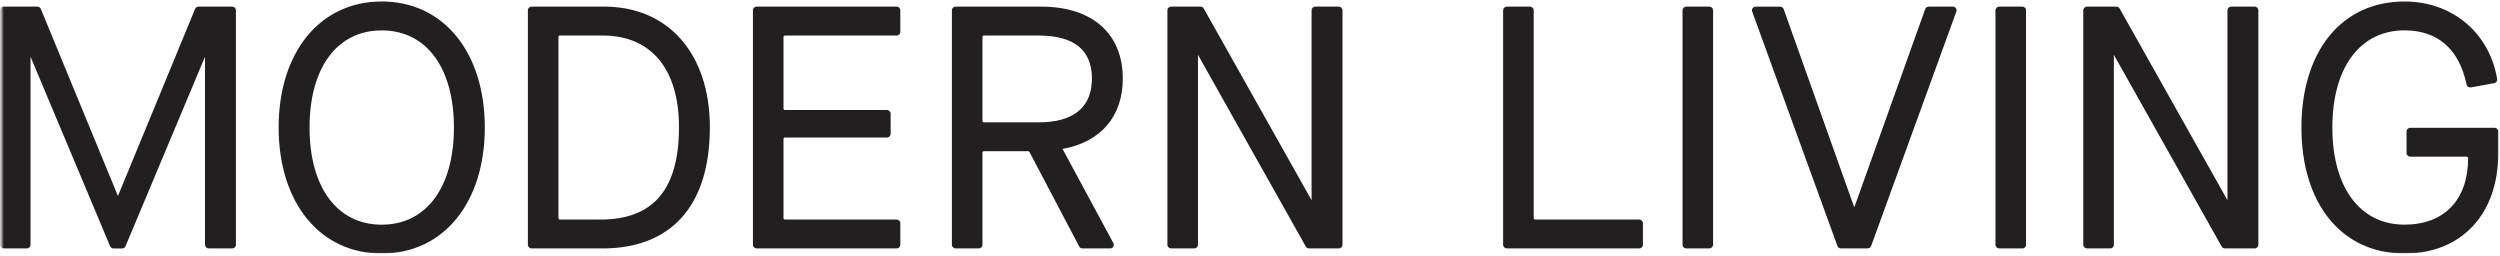
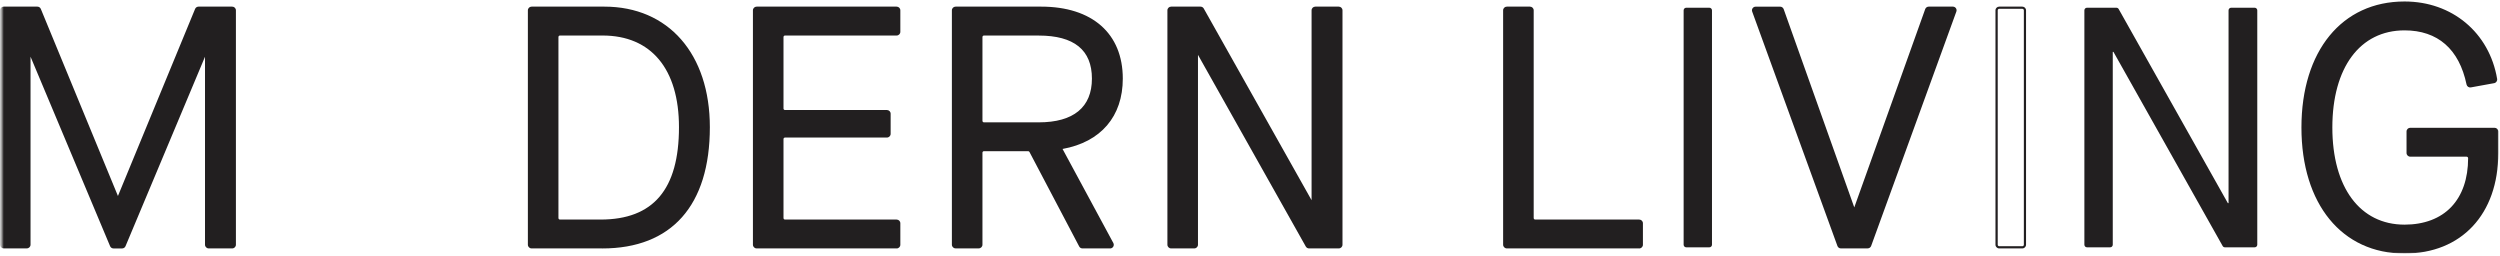
<svg xmlns="http://www.w3.org/2000/svg" width="976" height="100" viewBox="0 0 976 100" fill="none">
  <g clip-path="url(#clip0_2039_666)">
    <mask id="mask0_2039_666" style="mask-type:luminance" maskUnits="userSpaceOnUse" x="0" y="0" width="976" height="99">
      <path d="M975.874 0.041H0.64V98.942H975.874V0.041Z" fill="white" />
    </mask>
    <g mask="url(#mask0_2039_666)">
      <path d="M1.454 3.015H14.588C15.001 3.015 15.375 3.268 15.535 3.642L45.91 77.314H46.177L76.566 3.642C76.726 3.255 77.099 3.015 77.513 3.015H90.647C91.207 3.015 91.674 3.468 91.674 4.028V95.542C91.674 96.102 91.22 96.555 90.647 96.555H81.486C80.926 96.555 80.46 96.102 80.46 95.542V20.656H80.193L48.604 95.929C48.444 96.302 48.07 96.555 47.657 96.555H44.297C43.883 96.555 43.51 96.315 43.35 95.929L11.761 20.656H11.494V95.542C11.494 96.102 11.041 96.555 10.467 96.555H1.454C0.893 96.555 0.427 96.102 0.427 95.542V4.028C0.427 3.468 0.88 3.015 1.454 3.015Z" fill="#221F20" />
      <path d="M90.647 96.982H81.486C80.686 96.982 80.033 96.329 80.033 95.542V22.15L49.004 96.102C48.777 96.635 48.257 96.995 47.67 96.995H44.31C43.723 96.995 43.203 96.649 42.977 96.102L11.921 22.136V95.529C11.921 96.329 11.268 96.969 10.467 96.969H1.453C0.653 96.969 0 96.315 0 95.529V4.028C0 3.228 0.653 2.588 1.453 2.588H14.588C15.175 2.588 15.708 2.935 15.934 3.482L46.044 76.514L76.166 3.482C76.392 2.935 76.912 2.588 77.513 2.588H90.647C91.447 2.588 92.1 3.228 92.1 4.028V95.542C92.1 96.342 91.447 96.982 90.647 96.982ZM79.913 20.216H80.9V95.529C80.9 95.849 81.166 96.115 81.499 96.115H90.66C90.994 96.115 91.26 95.849 91.26 95.529V4.028C91.26 3.708 90.994 3.442 90.66 3.442H77.526C77.286 3.442 77.073 3.588 76.979 3.802L46.497 77.741H45.657L15.134 3.802C15.041 3.575 14.828 3.442 14.588 3.442H1.453C1.12 3.442 0.867 3.708 0.867 4.028V95.542C0.867 95.862 1.133 96.129 1.453 96.129H10.481C10.801 96.129 11.068 95.862 11.068 95.542V20.216H12.054L12.161 20.483L43.75 95.755C43.843 95.982 44.057 96.115 44.297 96.115H47.657C47.897 96.115 48.11 95.969 48.204 95.755L79.913 20.216Z" fill="#221F20" />
    </g>
    <mask id="mask1_2039_666" style="mask-type:luminance" maskUnits="userSpaceOnUse" x="0" y="0" width="976" height="99">
      <path d="M975.874 0.041H0.64V98.942H975.874V0.041Z" fill="white" />
    </mask>
    <g mask="url(#mask1_2039_666)">
-       <path d="M149.024 1.015C172.773 1.015 188.841 20.656 188.841 49.792C188.841 78.927 172.773 98.569 149.024 98.569C125.276 98.569 109.208 78.927 109.208 49.792C109.208 20.656 125.276 1.015 149.024 1.015ZM149.024 11.429C131.343 11.429 120.422 26.257 120.422 49.779C120.422 73.3 131.343 88.128 149.024 88.128C166.706 88.128 177.64 73.3 177.64 49.779C177.64 26.257 166.706 11.429 149.024 11.429Z" fill="#221F20" />
-     </g>
+       </g>
    <mask id="mask2_2039_666" style="mask-type:luminance" maskUnits="userSpaceOnUse" x="0" y="0" width="976" height="99">
      <path d="M975.874 0.041H0.64V98.942H975.874V0.041Z" fill="white" />
    </mask>
    <g mask="url(#mask2_2039_666)">
-       <path d="M149.024 98.982C124.956 98.982 108.781 79.207 108.781 49.779C108.781 20.35 124.956 0.575 149.024 0.575C173.093 0.575 189.267 20.35 189.267 49.779C189.267 79.207 173.093 98.982 149.024 98.982ZM149.024 1.442C125.463 1.442 109.635 20.87 109.635 49.792C109.635 78.714 125.463 98.142 149.024 98.142C172.586 98.142 188.414 78.714 188.414 49.792C188.414 20.87 172.573 1.442 149.024 1.442ZM149.024 88.568C131.116 88.568 119.982 73.714 119.982 49.792C119.982 25.87 131.103 11.016 149.024 11.016C166.946 11.016 178.066 25.87 178.066 49.792C178.066 73.714 166.932 88.568 149.024 88.568ZM149.024 11.869C131.636 11.869 120.849 26.403 120.849 49.792C120.849 73.18 131.65 87.715 149.024 87.715C166.399 87.715 177.213 73.18 177.213 49.792C177.213 26.403 166.412 11.869 149.024 11.869Z" fill="#221F20" />
-     </g>
+       </g>
    <mask id="mask3_2039_666" style="mask-type:luminance" maskUnits="userSpaceOnUse" x="0" y="0" width="976" height="99">
      <path d="M975.874 0.041H0.64V98.942H975.874V0.041Z" fill="white" />
    </mask>
    <g mask="url(#mask3_2039_666)">
      <path d="M206.522 4.028C206.522 3.468 206.976 3.015 207.549 3.015H235.951C260.113 3.015 276.714 20.523 276.714 49.645C276.714 81.314 261.06 96.542 235.151 96.542H207.563C207.002 96.542 206.536 96.089 206.536 95.529V4.028H206.522ZM234.458 86.128C254.433 86.128 265.5 75.167 265.5 49.645C265.5 26.123 254.019 13.429 235.271 13.429H218.617C218.057 13.429 217.59 13.882 217.59 14.443V85.115C217.59 85.675 218.043 86.128 218.617 86.128H234.471H234.458Z" fill="#221F20" />
    </g>
    <mask id="mask4_2039_666" style="mask-type:luminance" maskUnits="userSpaceOnUse" x="0" y="0" width="976" height="99">
      <path d="M975.874 0.041H0.64V98.942H975.874V0.041Z" fill="white" />
    </mask>
    <g mask="url(#mask4_2039_666)">
      <path d="M235.124 96.982H207.535C206.735 96.982 206.082 96.342 206.082 95.542V4.028C206.082 3.228 206.735 2.588 207.535 2.588H235.938C260.953 2.588 277.127 21.056 277.127 49.658C277.127 80.181 262.206 96.995 235.124 96.995V96.982ZM207.535 3.442C207.202 3.442 206.949 3.708 206.949 4.028V95.542C206.949 95.862 207.215 96.129 207.535 96.129H235.124C262.033 96.129 276.261 80.061 276.261 49.658C276.261 21.59 260.433 3.455 235.938 3.455H207.535V3.442ZM234.458 86.568H218.603C217.803 86.568 217.15 85.915 217.15 85.128V14.443C217.15 13.642 217.803 13.002 218.603 13.002H235.258C254.739 13.002 265.927 26.363 265.927 49.645C265.927 74.487 255.632 86.555 234.458 86.555V86.568ZM218.603 13.869C218.27 13.869 218.016 14.136 218.016 14.456V85.128C218.016 85.448 218.283 85.715 218.603 85.715H234.458C255.059 85.715 265.073 73.927 265.073 49.658C265.073 26.923 254.206 13.869 235.271 13.869H218.616H218.603Z" fill="#221F20" />
    </g>
    <mask id="mask5_2039_666" style="mask-type:luminance" maskUnits="userSpaceOnUse" x="0" y="0" width="976" height="99">
      <path d="M975.874 0.041H0.64V98.942H975.874V0.041Z" fill="white" />
    </mask>
    <g mask="url(#mask5_2039_666)">
      <path d="M295.396 3.015H350.04C350.6 3.015 351.067 3.468 351.067 4.028V12.429C351.067 12.989 350.613 13.442 350.04 13.442H306.463C305.903 13.442 305.45 13.896 305.45 14.456V42.365C305.45 42.925 305.903 43.378 306.463 43.378H346.253C346.813 43.378 347.28 43.831 347.28 44.391V52.259C347.28 52.819 346.826 53.272 346.253 53.272H306.463C305.903 53.272 305.45 53.725 305.45 54.285V85.141C305.45 85.701 305.903 86.155 306.463 86.155H350.04C350.6 86.155 351.067 86.608 351.067 87.168V95.569C351.067 96.129 350.613 96.582 350.04 96.582H295.396C294.836 96.582 294.369 96.129 294.369 95.569V4.028C294.369 3.468 294.823 3.015 295.396 3.015Z" fill="#221F20" />
    </g>
    <mask id="mask6_2039_666" style="mask-type:luminance" maskUnits="userSpaceOnUse" x="0" y="0" width="976" height="99">
      <path d="M975.874 0.041H0.64V98.942H975.874V0.041Z" fill="white" />
    </mask>
    <g mask="url(#mask6_2039_666)">
      <path d="M350.04 96.982H295.396C294.596 96.982 293.942 96.329 293.942 95.542V4.028C293.942 3.228 294.596 2.588 295.396 2.588H350.04C350.84 2.588 351.493 3.228 351.493 4.028V12.429C351.493 13.229 350.84 13.869 350.04 13.869H306.463C306.143 13.869 305.877 14.136 305.877 14.456V42.365C305.877 42.685 306.143 42.951 306.463 42.951H346.253C347.053 42.951 347.706 43.591 347.706 44.391V52.259C347.706 53.059 347.053 53.699 346.253 53.699H306.463C306.143 53.699 305.877 53.965 305.877 54.285V85.128C305.877 85.448 306.143 85.715 306.463 85.715H350.04C350.84 85.715 351.493 86.355 351.493 87.155V95.555C351.493 96.355 350.84 96.995 350.04 96.995V96.982ZM295.396 3.442C295.062 3.442 294.796 3.708 294.796 4.028V95.542C294.796 95.862 295.062 96.129 295.396 96.129H350.04C350.373 96.129 350.627 95.862 350.627 95.542V87.141C350.627 86.821 350.36 86.555 350.04 86.555H306.463C305.663 86.555 305.01 85.901 305.01 85.115V54.272C305.01 53.472 305.663 52.832 306.463 52.832H346.253C346.586 52.832 346.853 52.565 346.853 52.245V44.378C346.853 44.058 346.586 43.791 346.253 43.791H306.463C305.663 43.791 305.01 43.138 305.01 42.351V14.443C305.01 13.642 305.663 13.002 306.463 13.002H350.04C350.373 13.002 350.627 12.736 350.627 12.416V4.028C350.627 3.708 350.36 3.442 350.04 3.442H295.396Z" fill="#221F20" />
    </g>
    <mask id="mask7_2039_666" style="mask-type:luminance" maskUnits="userSpaceOnUse" x="0" y="0" width="976" height="99">
      <path d="M975.874 0.041H0.64V98.942H975.874V0.041Z" fill="white" />
    </mask>
    <g mask="url(#mask7_2039_666)">
      <path d="M414.285 58.072L434.273 95.062C434.633 95.742 434.14 96.555 433.38 96.555H422.606C422.219 96.555 421.872 96.342 421.699 96.009L402.298 59.139C402.124 58.806 401.778 58.593 401.391 58.593H384.136C383.576 58.593 383.109 59.046 383.109 59.606V95.529C383.109 96.089 382.656 96.542 382.083 96.542H373.055C372.495 96.542 372.042 96.089 372.042 95.529V4.028C372.042 3.468 372.495 3.015 373.055 3.015H406.445C426.019 3.015 437.887 13.442 437.887 30.67C437.887 45.498 429.246 55.259 414.272 57.792V58.059L414.285 58.072ZM405.525 48.178C419.419 48.178 426.713 42.031 426.713 30.67C426.713 19.309 419.566 13.429 405.525 13.429H384.136C383.576 13.429 383.109 13.882 383.109 14.443V47.165C383.109 47.725 383.563 48.178 384.136 48.178H405.525Z" fill="#221F20" />
    </g>
    <mask id="mask8_2039_666" style="mask-type:luminance" maskUnits="userSpaceOnUse" x="0" y="0" width="976" height="99">
      <path d="M975.874 0.041H0.64V98.942H975.874V0.041Z" fill="white" />
    </mask>
    <g mask="url(#mask8_2039_666)">
      <path d="M433.367 96.982H422.592C422.046 96.982 421.552 96.689 421.312 96.209L401.911 59.339C401.804 59.139 401.604 59.019 401.391 59.019H384.136C383.816 59.019 383.549 59.286 383.549 59.606V95.529C383.549 96.329 382.896 96.969 382.096 96.969H373.069C372.269 96.969 371.615 96.329 371.615 95.529V4.028C371.615 3.228 372.269 2.588 373.069 2.588H406.458C426.419 2.588 438.34 13.096 438.34 30.684C438.34 45.458 429.78 55.446 414.819 58.153L434.647 94.875C434.887 95.329 434.873 95.849 434.62 96.289C434.353 96.729 433.887 96.995 433.38 96.995L433.367 96.982ZM384.136 58.166H401.391C401.938 58.166 402.431 58.459 402.671 58.939L422.072 95.809C422.179 96.009 422.379 96.129 422.606 96.129H433.38C433.593 96.129 433.78 96.022 433.887 95.835C433.993 95.662 433.993 95.449 433.887 95.275L413.858 58.179V57.432L414.218 57.379C429.006 54.872 437.474 45.138 437.474 30.67C437.474 13.616 425.873 3.442 406.458 3.442H373.069C372.749 3.442 372.482 3.708 372.482 4.028V95.542C372.482 95.862 372.749 96.129 373.069 96.129H382.096C382.416 96.129 382.683 95.862 382.683 95.542V59.619C382.683 58.819 383.336 58.179 384.136 58.179V58.166ZM405.524 48.605H384.136C383.336 48.605 382.683 47.965 382.683 47.165V14.456C382.683 13.656 383.336 13.016 384.136 13.016H405.524C419.672 13.016 427.139 19.123 427.139 30.684C427.139 42.245 419.659 48.618 405.524 48.618V48.605ZM384.136 13.869C383.816 13.869 383.549 14.136 383.549 14.456V47.178C383.549 47.498 383.816 47.765 384.136 47.765H405.524C419.112 47.765 426.286 41.858 426.286 30.684C426.286 19.509 419.299 13.882 405.524 13.882H384.136V13.869Z" fill="#221F20" />
    </g>
    <mask id="mask9_2039_666" style="mask-type:luminance" maskUnits="userSpaceOnUse" x="0" y="0" width="976" height="99">
      <path d="M975.874 0.041H0.64V98.942H975.874V0.041Z" fill="white" />
    </mask>
    <g mask="url(#mask9_2039_666)">
      <path d="M457.221 3.015H468.689C469.062 3.015 469.409 3.215 469.582 3.535L512.212 79.314H512.479V4.028C512.479 3.468 512.932 3.015 513.505 3.015H522.666C523.226 3.015 523.679 3.468 523.679 4.028V95.542C523.679 96.102 523.226 96.555 522.666 96.555H511.065C510.692 96.555 510.345 96.355 510.172 96.035L467.542 20.256H467.275V95.542C467.275 96.102 466.822 96.555 466.248 96.555H457.221C456.661 96.555 456.194 96.102 456.194 95.542V4.028C456.194 3.468 456.648 3.015 457.221 3.015Z" fill="#221F20" />
    </g>
    <mask id="mask10_2039_666" style="mask-type:luminance" maskUnits="userSpaceOnUse" x="0" y="0" width="976" height="99">
      <path d="M975.874 0.041H0.64V98.942H975.874V0.041Z" fill="white" />
    </mask>
    <g mask="url(#mask10_2039_666)">
      <path d="M522.653 96.982H511.052C510.532 96.982 510.039 96.702 509.786 96.249L467.689 21.416V95.542C467.689 96.342 467.036 96.982 466.236 96.982H457.208C456.408 96.982 455.755 96.329 455.755 95.542V4.028C455.755 3.228 456.408 2.588 457.208 2.588H468.676C469.209 2.588 469.689 2.868 469.943 3.322L512.039 78.154V4.028C512.039 3.228 512.693 2.588 513.493 2.588H522.653C523.453 2.588 524.107 3.228 524.107 4.028V95.542C524.107 96.342 523.453 96.982 522.653 96.982ZM466.836 19.816H467.782L467.902 20.03L510.532 95.809C510.639 95.995 510.839 96.115 511.052 96.115H522.653C522.973 96.115 523.24 95.849 523.24 95.529V4.028C523.24 3.708 522.973 3.442 522.653 3.442H513.493C513.173 3.442 512.906 3.708 512.906 4.028V79.754H511.959L511.839 79.541L469.209 3.762C469.103 3.575 468.903 3.455 468.689 3.455H457.222C456.888 3.455 456.622 3.722 456.622 4.042V95.555C456.622 95.875 456.888 96.142 457.222 96.142H466.249C466.569 96.142 466.836 95.875 466.836 95.555V19.816Z" fill="#221F20" />
    </g>
    <mask id="mask11_2039_666" style="mask-type:luminance" maskUnits="userSpaceOnUse" x="0" y="0" width="976" height="99">
      <path d="M975.874 0.041H0.64V98.942H975.874V0.041Z" fill="white" />
    </mask>
    <g mask="url(#mask11_2039_666)">
      <path d="M588.258 3.015H597.285C597.845 3.015 598.312 3.468 598.312 4.028V85.128C598.312 85.688 598.778 86.141 599.338 86.141H639.941C640.502 86.141 640.968 86.595 640.968 87.155V95.555C640.968 96.115 640.515 96.569 639.941 96.569H588.271C587.711 96.569 587.244 96.115 587.244 95.555V4.028C587.244 3.468 587.698 3.015 588.271 3.015" fill="#221F20" />
    </g>
    <mask id="mask12_2039_666" style="mask-type:luminance" maskUnits="userSpaceOnUse" x="0" y="0" width="976" height="99">
      <path d="M975.874 0.041H0.64V98.942H975.874V0.041Z" fill="white" />
    </mask>
    <g mask="url(#mask12_2039_666)">
      <path d="M639.942 96.982H588.272C587.472 96.982 586.818 96.329 586.818 95.542V4.028C586.818 3.228 587.472 2.588 588.272 2.588H597.299C598.099 2.588 598.753 3.228 598.753 4.028V85.128C598.753 85.448 599.019 85.715 599.339 85.715H639.942C640.742 85.715 641.396 86.355 641.396 87.155V95.555C641.396 96.355 640.742 96.995 639.942 96.995V96.982ZM588.258 3.442C587.938 3.442 587.672 3.708 587.672 4.028V95.542C587.672 95.862 587.938 96.129 588.258 96.129H639.929C640.249 96.129 640.516 95.862 640.516 95.542V87.141C640.516 86.821 640.249 86.555 639.929 86.555H599.326C598.526 86.555 597.873 85.901 597.873 85.115V4.028C597.873 3.708 597.606 3.442 597.286 3.442H588.258Z" fill="#221F20" />
    </g>
    <mask id="mask13_2039_666" style="mask-type:luminance" maskUnits="userSpaceOnUse" x="0" y="0" width="976" height="99">
      <path d="M975.874 0.041H0.64V98.942H975.874V0.041Z" fill="white" />
    </mask>
    <g mask="url(#mask13_2039_666)">
      <path d="M658.317 3.015H667.331C667.891 3.015 668.358 3.468 668.358 4.028V95.542C668.358 96.102 667.904 96.555 667.331 96.555H658.317C657.757 96.555 657.29 96.102 657.29 95.542V4.028C657.29 3.468 657.743 3.015 658.317 3.015Z" fill="#221F20" />
    </g>
    <mask id="mask14_2039_666" style="mask-type:luminance" maskUnits="userSpaceOnUse" x="0" y="0" width="976" height="99">
      <path d="M975.874 0.041H0.64V98.942H975.874V0.041Z" fill="white" />
    </mask>
    <g mask="url(#mask14_2039_666)">
-       <path d="M667.331 96.982H658.317C657.517 96.982 656.863 96.329 656.863 95.542V4.028C656.863 3.228 657.517 2.588 658.317 2.588H667.331C668.131 2.588 668.784 3.228 668.784 4.028V95.542C668.784 96.342 668.131 96.982 667.331 96.982ZM658.317 3.442C657.983 3.442 657.717 3.708 657.717 4.028V95.542C657.717 95.862 657.983 96.129 658.317 96.129H667.331C667.664 96.129 667.917 95.862 667.917 95.542V4.028C667.917 3.708 667.651 3.442 667.331 3.442H658.317Z" fill="#221F20" />
-     </g>
+       </g>
    <mask id="mask15_2039_666" style="mask-type:luminance" maskUnits="userSpaceOnUse" x="0" y="0" width="976" height="99">
      <path d="M975.874 0.041H0.64V98.942H975.874V0.041Z" fill="white" />
    </mask>
    <g mask="url(#mask15_2039_666)">
      <path d="M685.412 3.015H694.973C695.413 3.015 695.8 3.282 695.933 3.695L723.762 81.861H724.029L751.991 3.695C752.137 3.295 752.524 3.015 752.951 3.015H762.378C763.085 3.015 763.578 3.708 763.338 4.375L730.069 95.889C729.922 96.289 729.536 96.555 729.109 96.555H718.668C718.242 96.555 717.855 96.289 717.708 95.889L684.426 4.375C684.186 3.722 684.679 3.015 685.386 3.015" fill="#221F20" />
    </g>
    <mask id="mask16_2039_666" style="mask-type:luminance" maskUnits="userSpaceOnUse" x="0" y="0" width="976" height="99">
      <path d="M975.874 0.041H0.64V98.942H975.874V0.041Z" fill="white" />
    </mask>
    <g mask="url(#mask16_2039_666)">
      <path d="M729.135 96.982H718.694C718.081 96.982 717.534 96.595 717.334 96.035L684.052 4.522C683.892 4.082 683.958 3.588 684.225 3.215C684.492 2.828 684.945 2.602 685.412 2.602H694.973C695.586 2.602 696.133 2.988 696.346 3.562L723.908 80.968L751.603 3.548C751.804 2.975 752.364 2.588 752.977 2.588H762.404C762.884 2.588 763.324 2.815 763.591 3.202C763.858 3.588 763.924 4.068 763.764 4.508L730.495 96.022C730.282 96.595 729.735 96.969 729.135 96.969V96.982ZM685.425 3.442C685.225 3.442 685.052 3.535 684.932 3.695C684.825 3.855 684.798 4.042 684.865 4.228L718.148 95.742C718.228 95.969 718.454 96.129 718.708 96.129H729.149C729.402 96.129 729.629 95.969 729.709 95.742L762.978 4.228C763.044 4.055 763.018 3.855 762.911 3.708C762.804 3.548 762.618 3.455 762.418 3.455H752.99C752.737 3.455 752.51 3.615 752.43 3.842L724.361 82.301H723.481L695.546 3.855C695.466 3.628 695.239 3.468 694.986 3.468H685.425V3.442Z" fill="#221F20" />
    </g>
    <mask id="mask17_2039_666" style="mask-type:luminance" maskUnits="userSpaceOnUse" x="0" y="0" width="976" height="99">
      <path d="M975.874 0.041H0.64V98.942H975.874V0.041Z" fill="white" />
    </mask>
    <g mask="url(#mask17_2039_666)">
-       <path d="M780.499 3.015H789.527C790.087 3.015 790.553 3.468 790.553 4.028V95.542C790.553 96.102 790.1 96.555 789.527 96.555H780.499C779.939 96.555 779.473 96.102 779.473 95.542V4.028C779.473 3.468 779.926 3.015 780.499 3.015Z" fill="#221F20" />
-     </g>
+       </g>
    <mask id="mask18_2039_666" style="mask-type:luminance" maskUnits="userSpaceOnUse" x="0" y="0" width="976" height="99">
      <path d="M975.874 0.041H0.64V98.942H975.874V0.041Z" fill="white" />
    </mask>
    <g mask="url(#mask18_2039_666)">
      <path d="M789.513 96.982H780.486C779.686 96.982 779.032 96.329 779.032 95.542V4.028C779.032 3.228 779.686 2.588 780.486 2.588H789.513C790.313 2.588 790.966 3.228 790.966 4.028V95.542C790.966 96.342 790.313 96.982 789.513 96.982ZM780.499 3.442C780.166 3.442 779.912 3.708 779.912 4.028V95.542C779.912 95.862 780.179 96.129 780.499 96.129H789.526C789.846 96.129 790.113 95.862 790.113 95.542V4.028C790.113 3.708 789.846 3.442 789.526 3.442H780.499Z" fill="#221F20" />
    </g>
    <mask id="mask19_2039_666" style="mask-type:luminance" maskUnits="userSpaceOnUse" x="0" y="0" width="976" height="99">
      <path d="M975.874 0.041H0.64V98.942H975.874V0.041Z" fill="white" />
    </mask>
    <g mask="url(#mask19_2039_666)">
      <path d="M814.769 3.015H826.236C826.61 3.015 826.943 3.215 827.13 3.535L869.76 79.314H870.026V4.028C870.026 3.468 870.493 3.015 871.053 3.015H880.214C880.774 3.015 881.241 3.468 881.241 4.028V95.542C881.241 96.102 880.787 96.555 880.214 96.555H868.613C868.24 96.555 867.893 96.355 867.72 96.035L825.09 20.256H824.823V95.542C824.823 96.102 824.37 96.555 823.796 96.555H814.769C814.209 96.555 813.742 96.102 813.742 95.542V4.028C813.742 3.468 814.196 3.015 814.769 3.015Z" fill="#221F20" />
    </g>
    <mask id="mask20_2039_666" style="mask-type:luminance" maskUnits="userSpaceOnUse" x="0" y="0" width="976" height="99">
      <path d="M975.874 0.041H0.64V98.942H975.874V0.041Z" fill="white" />
    </mask>
    <g mask="url(#mask20_2039_666)">
-       <path d="M880.214 96.982H868.613C868.093 96.982 867.6 96.702 867.346 96.249L825.25 21.403V95.542C825.25 96.342 824.596 96.982 823.796 96.982H814.769C813.969 96.982 813.315 96.329 813.315 95.542V4.028C813.315 3.228 813.969 2.588 814.769 2.588H826.236C826.756 2.588 827.25 2.868 827.503 3.322L869.6 78.154V4.028C869.6 3.228 870.253 2.588 871.053 2.588H880.214C881.014 2.588 881.667 3.228 881.667 4.028V95.542C881.667 96.342 881.014 96.982 880.214 96.982ZM824.396 19.816H825.343L825.463 20.03L868.093 95.809C868.2 95.995 868.4 96.115 868.613 96.115H880.214C880.534 96.115 880.801 95.849 880.801 95.529V4.028C880.801 3.708 880.534 3.442 880.214 3.442H871.053C870.72 3.442 870.466 3.708 870.466 4.028V79.754H869.52L869.4 79.541L826.77 3.762C826.663 3.575 826.463 3.455 826.25 3.455H814.782C814.449 3.455 814.195 3.722 814.195 4.042V95.555C814.195 95.875 814.462 96.142 814.782 96.142H823.81C824.13 96.142 824.396 95.875 824.396 95.555V19.816Z" fill="#221F20" />
-     </g>
+       </g>
    <mask id="mask21_2039_666" style="mask-type:luminance" maskUnits="userSpaceOnUse" x="0" y="0" width="976" height="99">
      <path d="M975.874 0.041H0.64V98.942H975.874V0.041Z" fill="white" />
    </mask>
    <g mask="url(#mask21_2039_666)">
      <path d="M938.724 1.015C957.152 1.015 971.407 12.869 974.474 30.884C974.567 31.43 974.18 31.964 973.634 32.057L964.539 33.711C963.993 33.804 963.473 33.444 963.366 32.911C960.473 18.976 951.912 11.442 938.724 11.442C921.043 11.442 910.109 26.27 910.109 49.792C910.109 73.314 921.043 88.141 938.724 88.141C954.592 88.141 963.979 78.141 963.979 61.766C963.979 61.206 963.513 60.739 962.939 60.739H940.951C940.391 60.739 939.924 60.286 939.924 59.726V51.325C939.924 50.765 940.378 50.312 940.951 50.312H973.86C974.42 50.312 974.887 50.765 974.887 51.325V59.793C974.887 83.448 960.579 98.542 938.711 98.542C914.682 98.542 898.895 79.301 898.895 49.765C898.895 20.23 914.709 1.015 938.724 1.015Z" fill="#221F20" />
    </g>
    <mask id="mask22_2039_666" style="mask-type:luminance" maskUnits="userSpaceOnUse" x="0" y="0" width="976" height="99">
      <path d="M975.874 0.041H0.64V98.942H975.874V0.041Z" fill="white" />
    </mask>
    <g mask="url(#mask22_2039_666)">
      <path d="M938.724 98.982C914.283 98.982 898.481 79.674 898.481 49.779C898.481 19.883 914.283 0.575 938.724 0.575C957.286 0.575 971.82 12.722 974.887 30.804C975.021 31.577 974.487 32.337 973.7 32.471L964.606 34.124C963.846 34.257 963.1 33.751 962.94 32.991C960.059 19.163 951.685 11.856 938.724 11.856C921.337 11.856 910.549 26.39 910.549 49.779C910.549 73.167 921.35 87.701 938.724 87.701C946.365 87.701 952.686 85.314 956.993 80.781C961.286 76.274 963.553 69.7 963.553 61.753C963.553 61.433 963.273 61.166 962.953 61.166H940.965C940.165 61.166 939.511 60.513 939.511 59.726V51.325C939.511 50.525 940.165 49.885 940.965 49.885H973.874C974.674 49.885 975.327 50.525 975.327 51.325V59.793C975.327 83.594 960.966 98.982 938.724 98.982ZM938.724 1.442C914.803 1.442 899.335 20.416 899.335 49.792C899.335 79.167 914.789 98.142 938.724 98.142C960.433 98.142 974.461 83.101 974.461 59.819V51.352C974.461 51.032 974.194 50.765 973.874 50.765H940.965C940.645 50.765 940.378 51.032 940.378 51.352V59.753C940.378 60.073 940.645 60.339 940.965 60.339H962.953C963.753 60.339 964.42 60.993 964.42 61.793C964.42 69.967 962.073 76.74 957.633 81.421C953.152 86.115 946.632 88.608 938.738 88.608C920.83 88.608 909.696 73.754 909.696 49.832C909.696 25.91 920.83 11.056 938.738 11.056C952.166 11.056 960.833 18.603 963.793 32.871C963.86 33.177 964.166 33.391 964.473 33.337L973.567 31.684C973.887 31.631 974.114 31.31 974.061 31.004C971.06 13.349 956.859 1.495 938.738 1.495L938.724 1.442Z" fill="#221F20" />
    </g>
  </g>
  <defs>
    <clipPath id="clip0_2039_666">
      <rect width="975.874" height="99.024" fill="white" />
    </clipPath>
  </defs>
</svg>